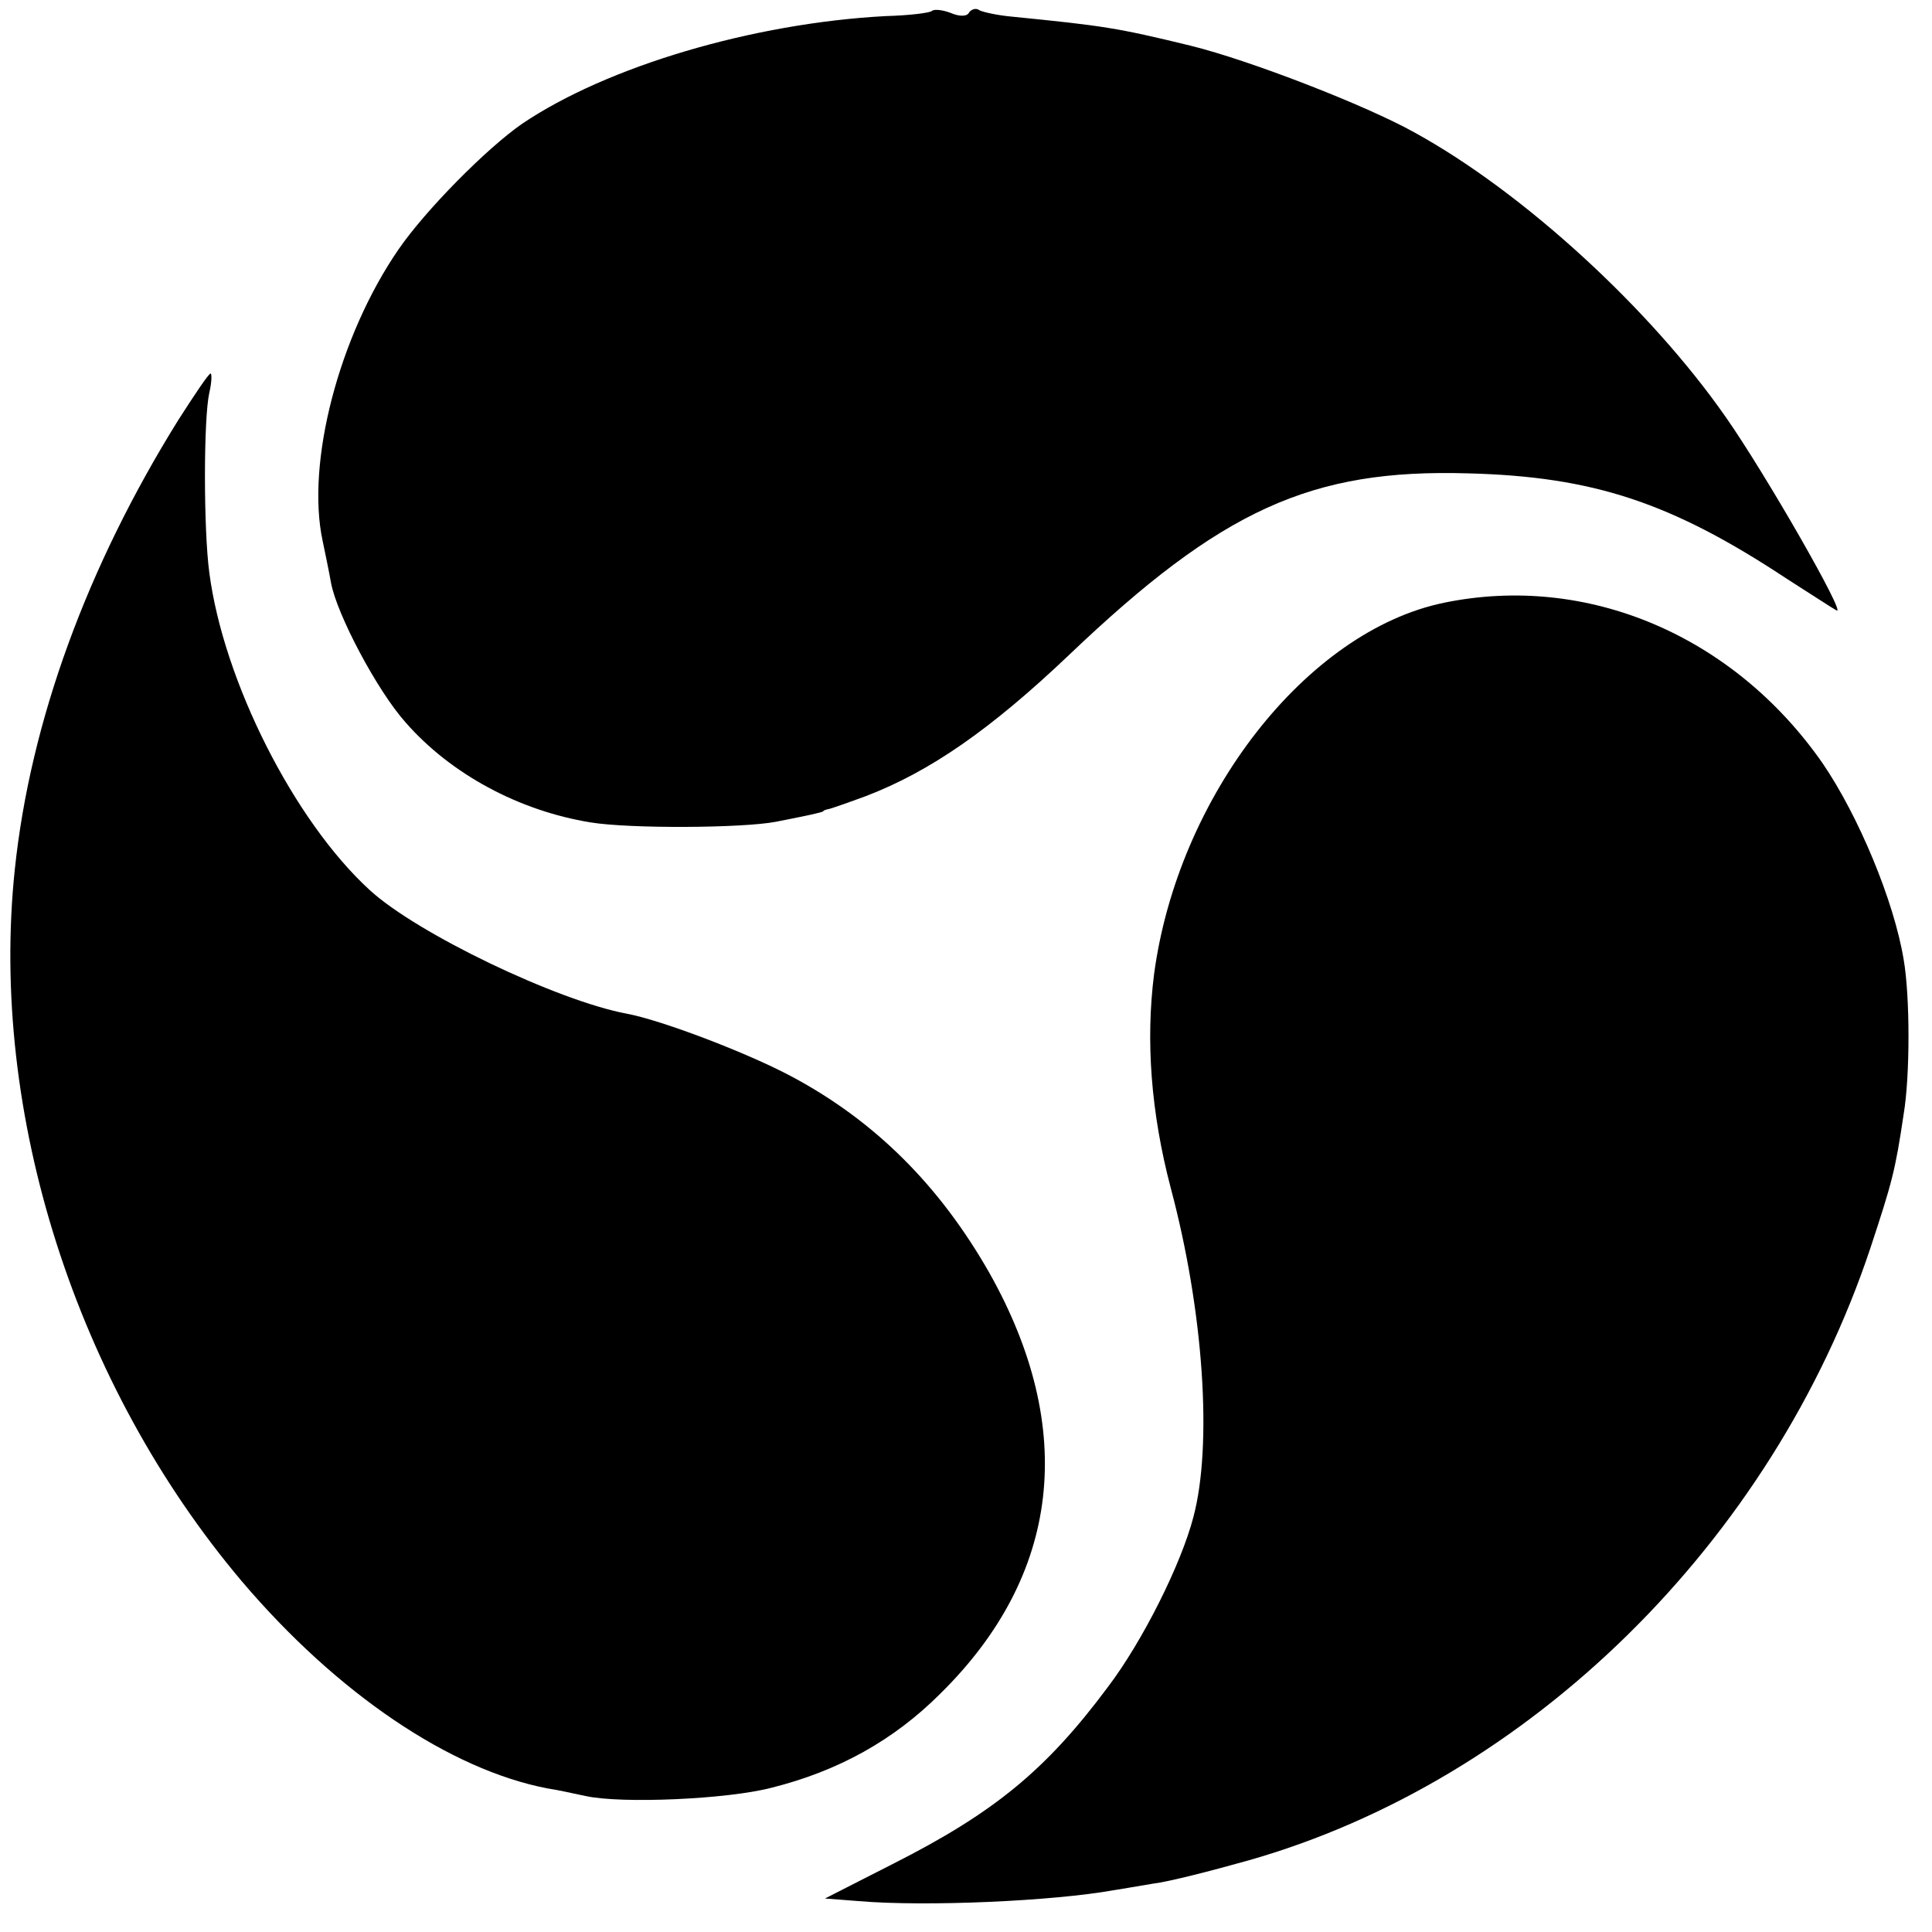
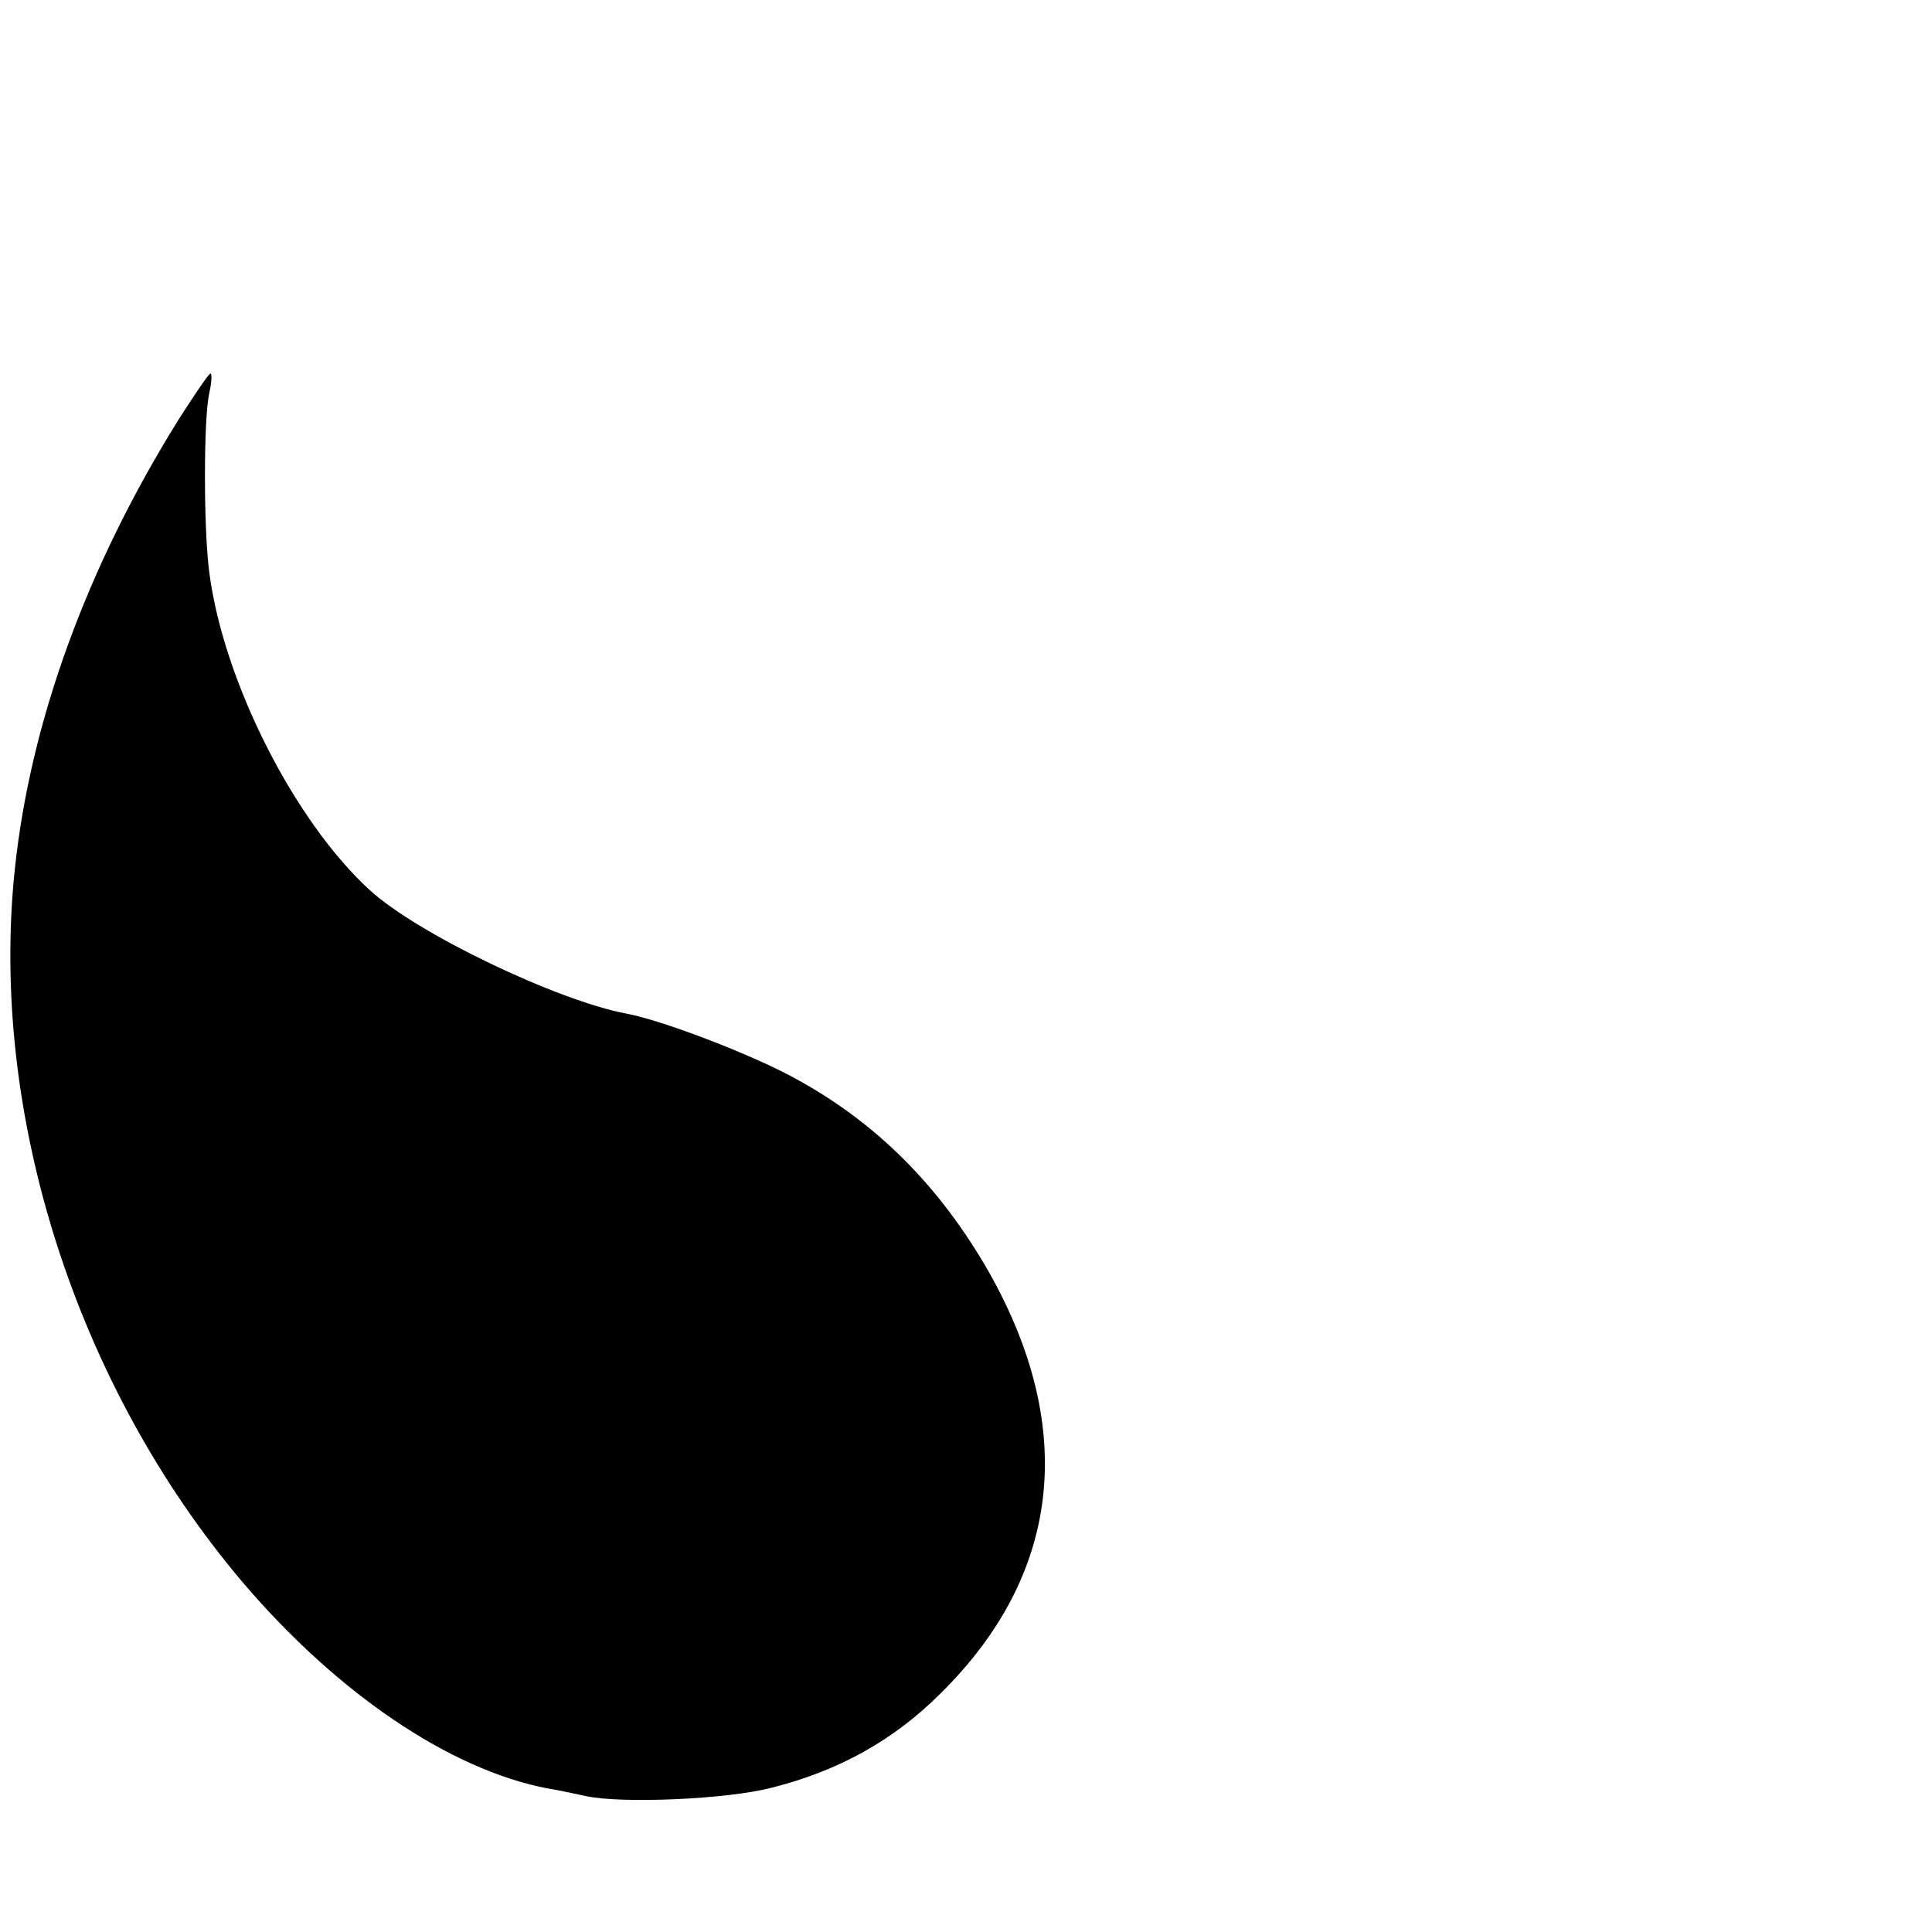
<svg xmlns="http://www.w3.org/2000/svg" version="1.0" width="300pt" height="300pt" viewBox="0 0 300 300" preserveAspectRatio="xMidYMid meet">
  <g transform="translate(0,300) scale(0.1,-0.1)" fill="#000000" stroke="none">
-     <path d="M1447 2983 c-3 -3 -35 -7 -72 -8 -206 -11 -432 -78 -564 -167 -55 -38 -150 -134 -192 -195 -93 -135 -144 -332 -118 -453 4 -19 10 -48 13 -65 9 -49 72 -168 116 -217 70 -80 176 -137 287 -155 61 -10 236 -9 288 1 51 10 69 14 73 16 1 2 5 3 10 4 4 1 30 10 57 20 99 38 193 103 315 219 237 226 376 289 619 282 195 -5 316 -45 496 -164 39 -25 73 -47 77 -49 15 -7 -111 213 -172 300 -117 168 -314 349 -483 442 -75 42 -255 112 -348 135 -115 28 -136 31 -276 45 -23 2 -46 7 -52 10 -5 4 -12 2 -16 -3 -3 -7 -15 -7 -29 -1 -13 5 -26 6 -29 3z" />
    <path d="M277 2348 c-142 -228 -230 -469 -254 -698 -40 -379 95 -801 353 -1106 148 -174 323 -292 474 -321 14 -2 41 -8 60 -12 56 -12 219 -5 288 13 104 26 190 74 262 146 187 184 213 411 76 654 -77 135 -177 235 -306 304 -69 37 -203 88 -257 98 -107 20 -325 124 -399 192 -117 107 -227 324 -249 493 -9 67 -9 239 0 279 4 17 4 30 2 30 -3 0 -25 -33 -50 -72z" />
-     <path d="M2242 2064 c-213 -44 -413 -300 -450 -577 -13 -103 -5 -214 26 -332 51 -191 65 -399 35 -511 -19 -73 -79 -193 -133 -264 -96 -129 -177 -195 -333 -274 l-106 -54 52 -4 c105 -9 303 0 397 17 8 1 35 6 60 10 25 3 91 20 148 36 437 124 814 495 966 950 34 103 39 121 52 209 10 59 10 183 0 240 -15 91 -70 223 -126 305 -138 198 -365 295 -588 249z" />
  </g>
</svg>